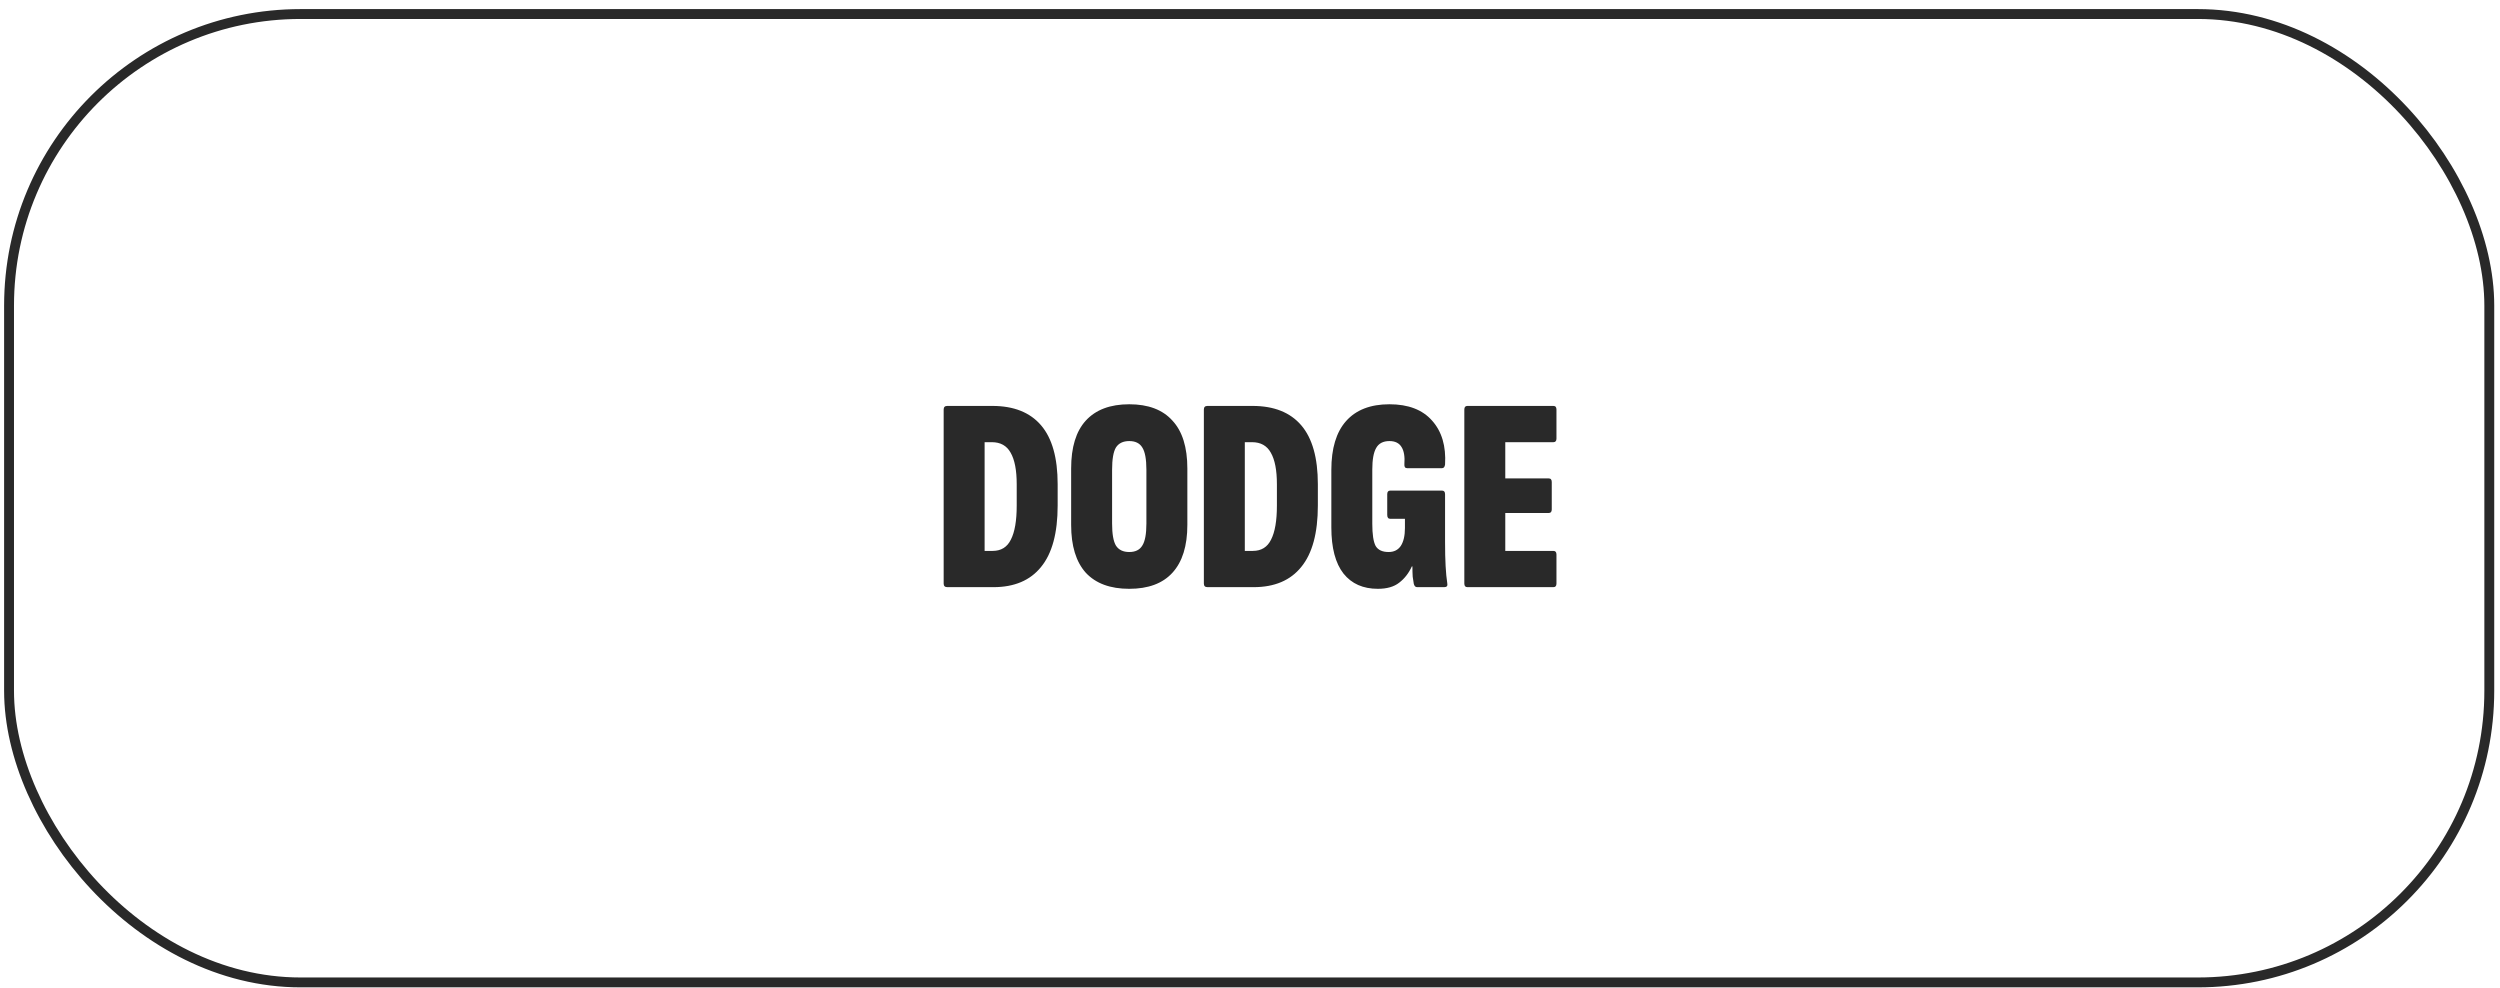
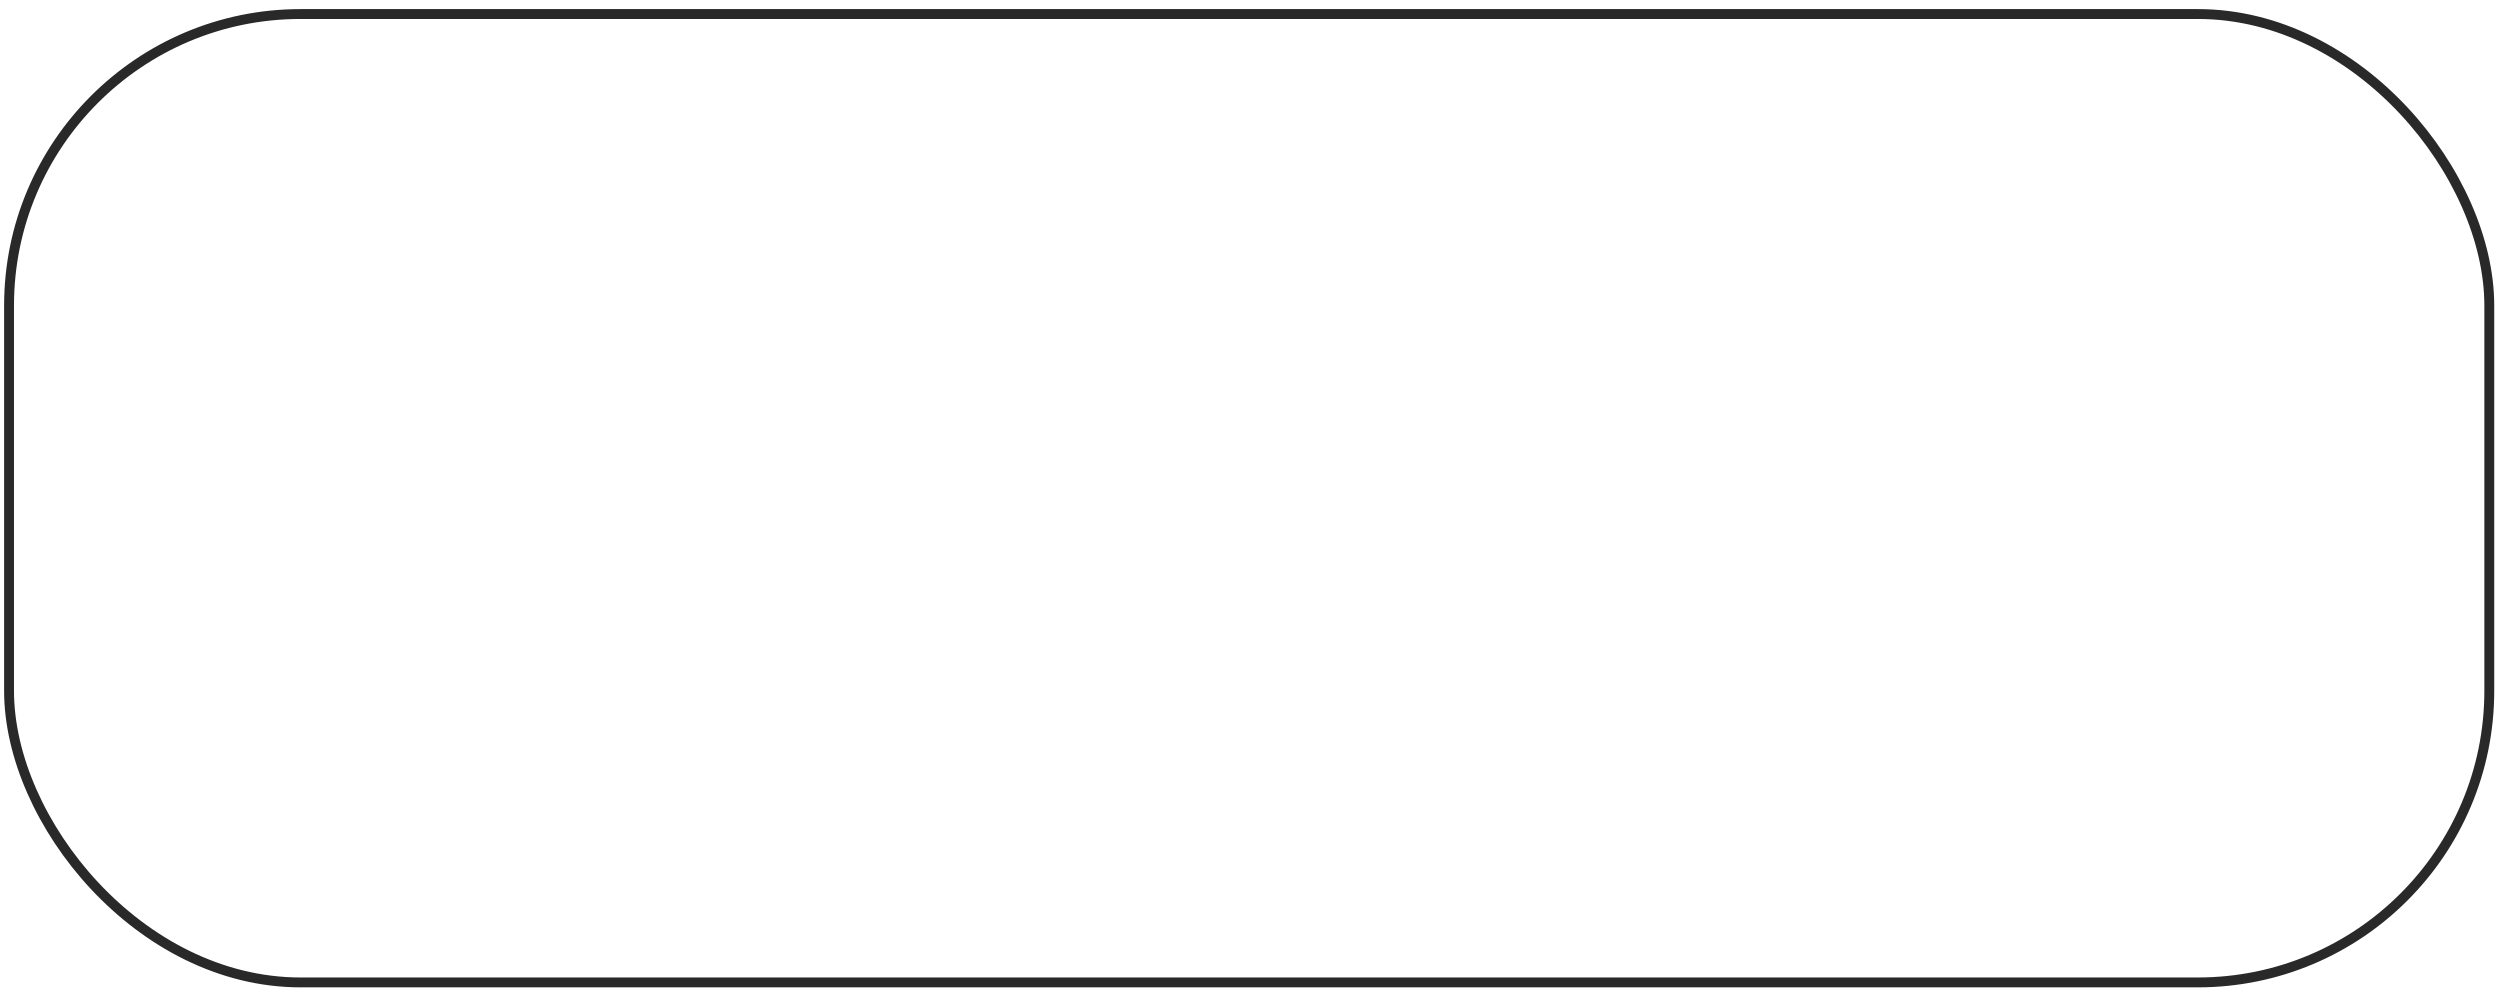
<svg xmlns="http://www.w3.org/2000/svg" width="253" height="100" viewBox="0 0 253 100" fill="none">
  <rect x="0.916" y="1.42" width="251" height="98" rx="29.5" stroke="#292929" />
-   <path d="M95.863 59.42C95.62 59.42 95.499 59.299 95.499 59.056V41.444C95.499 41.202 95.62 41.08 95.863 41.08H100.427C102.592 41.08 104.235 41.733 105.355 43.04C106.475 44.347 107.035 46.335 107.035 49.004V51.16C107.035 53.941 106.475 56.014 105.355 57.376C104.254 58.739 102.648 59.42 100.539 59.42H95.863ZM99.643 55.752H100.455C101.314 55.752 101.93 55.37 102.303 54.604C102.695 53.839 102.891 52.691 102.891 51.16V49.004C102.891 47.586 102.686 46.522 102.275 45.812C101.883 45.103 101.248 44.748 100.371 44.748H99.643V55.752ZM114.28 59.588C112.357 59.588 110.892 59.047 109.884 57.964C108.895 56.863 108.4 55.248 108.4 53.12V47.408C108.4 45.261 108.895 43.647 109.884 42.564C110.892 41.463 112.357 40.912 114.28 40.912C116.203 40.912 117.659 41.463 118.648 42.564C119.656 43.647 120.16 45.261 120.16 47.408V53.12C120.16 55.248 119.656 56.863 118.648 57.964C117.659 59.047 116.203 59.588 114.28 59.588ZM114.28 55.864C114.896 55.864 115.335 55.65 115.596 55.22C115.876 54.791 116.016 54.044 116.016 52.98V47.548C116.016 46.465 115.876 45.709 115.596 45.28C115.335 44.851 114.896 44.636 114.28 44.636C113.664 44.636 113.216 44.851 112.936 45.28C112.675 45.709 112.544 46.465 112.544 47.548V52.98C112.544 54.044 112.675 54.791 112.936 55.22C113.216 55.65 113.664 55.864 114.28 55.864ZM122.195 59.42C121.952 59.42 121.831 59.299 121.831 59.056V41.444C121.831 41.202 121.952 41.08 122.195 41.08H126.759C128.924 41.08 130.567 41.733 131.687 43.04C132.807 44.347 133.367 46.335 133.367 49.004V51.16C133.367 53.941 132.807 56.014 131.687 57.376C130.586 58.739 128.98 59.42 126.871 59.42H122.195ZM125.975 55.752H126.787C127.646 55.752 128.262 55.37 128.635 54.604C129.027 53.839 129.223 52.691 129.223 51.16V49.004C129.223 47.586 129.018 46.522 128.607 45.812C128.215 45.103 127.58 44.748 126.703 44.748H125.975V55.752ZM139.436 59.588C137.943 59.588 136.785 59.075 135.964 58.048C135.143 57.003 134.732 55.444 134.732 53.372V47.548C134.732 45.383 135.227 43.74 136.216 42.62C137.224 41.481 138.689 40.912 140.612 40.912C142.516 40.912 143.953 41.463 144.924 42.564C145.913 43.666 146.352 45.15 146.24 47.016C146.203 47.259 146.1 47.38 145.932 47.38H142.404C142.199 47.38 142.105 47.249 142.124 46.988C142.18 46.223 142.087 45.644 141.844 45.252C141.601 44.842 141.191 44.636 140.612 44.636C139.977 44.636 139.529 44.87 139.268 45.336C139.007 45.784 138.876 46.512 138.876 47.52V53.008C138.876 54.072 138.988 54.819 139.212 55.248C139.455 55.659 139.893 55.864 140.528 55.864C141.069 55.864 141.48 55.659 141.76 55.248C142.04 54.819 142.18 54.212 142.18 53.428V52.504H140.696C140.491 52.504 140.388 52.373 140.388 52.112V50.012C140.388 49.77 140.491 49.648 140.696 49.648H145.932C146.137 49.648 146.24 49.77 146.24 50.012V54.828C146.24 55.799 146.259 56.62 146.296 57.292C146.333 57.964 146.389 58.543 146.464 59.028C146.52 59.289 146.417 59.42 146.156 59.42H143.412C143.244 59.42 143.132 59.308 143.076 59.084C143.039 58.898 143.001 58.655 142.964 58.356C142.945 58.039 142.936 57.694 142.936 57.32H142.88C142.563 58.011 142.133 58.562 141.592 58.972C141.069 59.383 140.351 59.588 139.436 59.588ZM148.498 59.42C148.293 59.42 148.19 59.299 148.19 59.056V41.444C148.19 41.202 148.293 41.08 148.498 41.08H157.206C157.412 41.08 157.514 41.202 157.514 41.444V44.384C157.514 44.627 157.412 44.748 157.206 44.748H152.334V48.416H156.73C156.936 48.416 157.038 48.538 157.038 48.78V51.552C157.038 51.795 156.936 51.916 156.73 51.916H152.334V55.752H157.206C157.412 55.752 157.514 55.873 157.514 56.116V59.056C157.514 59.299 157.412 59.42 157.206 59.42H148.498Z" fill="#292929" />
</svg>